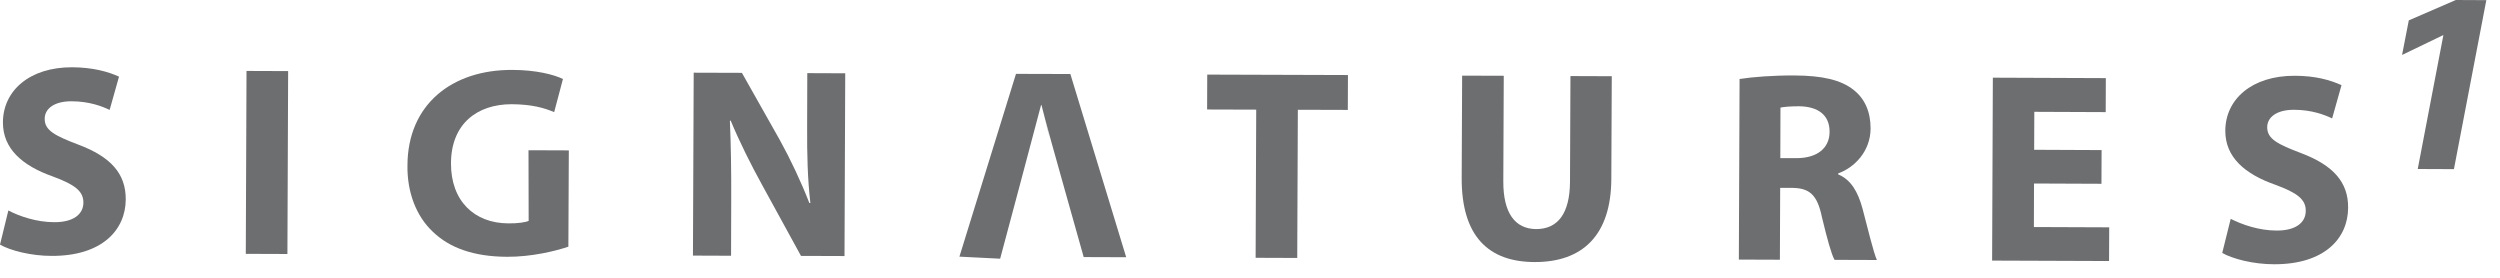
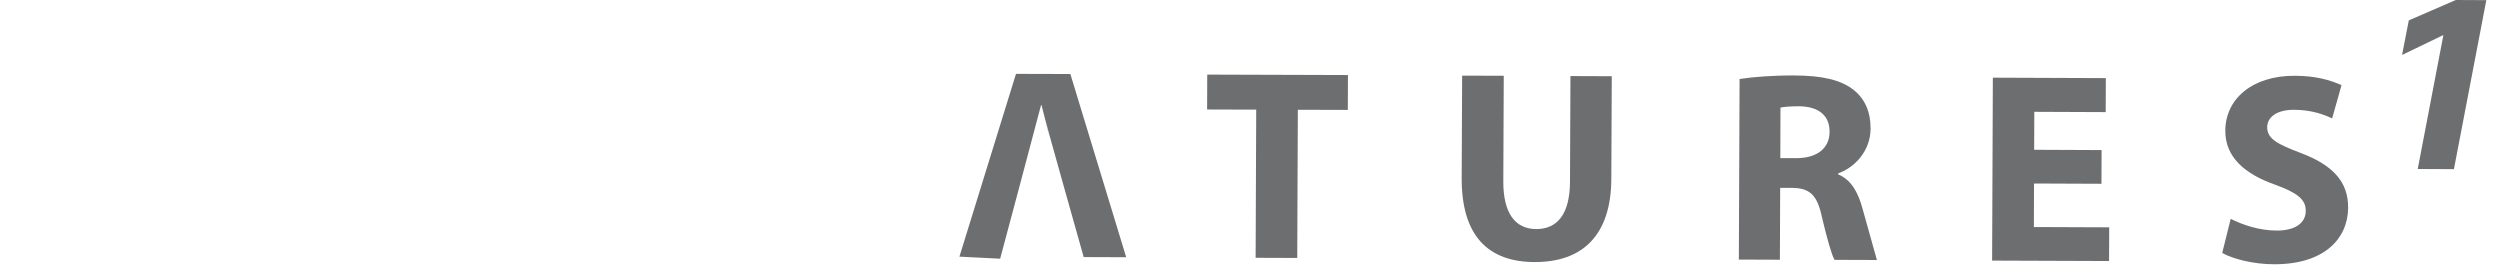
<svg xmlns="http://www.w3.org/2000/svg" width="117" height="13" viewBox="0 0 117 13" fill="none">
-   <path d="M3.67 6.77C2.572 6.351 2.085 6.105 2.092 5.556C2.092 5.11 2.504 4.74 3.34 4.74C4.184 4.74 4.788 4.98 5.131 5.144L5.57 3.587C5.062 3.354 4.349 3.155 3.382 3.148C1.365 3.141 0.144 4.259 0.137 5.72C0.13 6.969 1.056 7.758 2.469 8.258C3.498 8.636 3.903 8.944 3.903 9.479C3.903 10.028 3.43 10.405 2.538 10.398C1.715 10.398 0.912 10.124 0.391 9.85L0 11.448C0.473 11.722 1.447 11.976 2.421 11.976C4.767 11.983 5.878 10.769 5.885 9.335C5.892 8.128 5.186 7.339 3.67 6.77Z" fill="#6D6E70" />
-   <path d="M11.537 3.32L11.503 11.88L13.451 11.887L13.485 3.327L11.537 3.32Z" fill="#6D6E70" />
-   <path d="M24.734 7.031L24.741 10.337C24.59 10.406 24.227 10.46 23.788 10.454C22.197 10.447 21.099 9.404 21.106 7.641C21.113 5.789 22.334 4.877 23.946 4.877C24.892 4.884 25.468 5.049 25.935 5.248L26.346 3.697C25.928 3.492 25.084 3.272 23.973 3.272C21.161 3.258 19.082 4.884 19.069 7.731C19.048 8.986 19.473 10.111 20.255 10.845C21.044 11.606 22.176 12.011 23.733 12.018C24.865 12.024 26.003 11.75 26.6 11.544L26.621 7.038L24.734 7.031Z" fill="#6D6E70" />
-   <path d="M37.781 3.423L37.774 5.926C37.767 7.216 37.794 8.368 37.925 9.5H37.877C37.499 8.526 36.999 7.463 36.498 6.557L34.721 3.409L32.465 3.402L32.43 11.962L34.214 11.969L34.221 9.397C34.227 7.991 34.207 6.791 34.159 5.659L34.193 5.638C34.612 6.647 35.167 7.751 35.675 8.67L37.486 11.976L39.523 11.983L39.557 3.43L37.781 3.423Z" fill="#6D6E70" />
  <path d="M50.093 3.464L47.548 3.457L44.901 12.011L46.807 12.107C46.807 12.107 48.598 5.419 48.721 4.918H48.742C48.79 5.103 48.845 5.316 48.899 5.529C48.982 5.885 50.717 12.031 50.717 12.031L52.706 12.038L50.093 3.464Z" fill="#6D6E70" />
  <path d="M56.499 3.491L56.493 5.124L58.791 5.131L58.763 12.065L60.711 12.072L60.739 5.137L63.078 5.144L63.084 3.512L56.499 3.491Z" fill="#6D6E70" />
  <path d="M73.497 3.56L73.476 8.499C73.469 10.001 72.9 10.721 71.892 10.721C70.897 10.714 70.348 9.96 70.355 8.485L70.376 3.546L68.428 3.54L68.407 8.32C68.393 11.057 69.662 12.258 71.816 12.264C74.059 12.271 75.397 11.016 75.41 8.375L75.431 3.567L73.497 3.56Z" fill="#6D6E70" />
-   <path d="M87.167 9.767C86.954 8.979 86.625 8.409 86.028 8.162V8.114C86.762 7.854 87.537 7.106 87.544 6.015C87.544 5.227 87.27 4.623 86.762 4.218C86.159 3.731 85.267 3.539 83.991 3.532C82.962 3.526 82.03 3.601 81.412 3.697L81.378 12.148L83.299 12.155L83.312 8.793H83.888C84.677 8.807 85.048 9.102 85.267 10.165C85.521 11.222 85.72 11.928 85.857 12.161L87.839 12.168C87.688 11.846 87.421 10.728 87.167 9.767ZM84.081 7.401H83.319L83.326 5.035C83.463 5.007 83.737 4.973 84.204 4.973C85.096 4.987 85.631 5.391 85.624 6.173C85.624 6.921 85.055 7.401 84.081 7.401Z" fill="#6D6E70" />
+   <path d="M87.167 9.767C86.954 8.979 86.625 8.409 86.028 8.162V8.114C86.762 7.854 87.537 7.106 87.544 6.015C87.544 5.227 87.27 4.623 86.762 4.218C86.159 3.731 85.267 3.539 83.991 3.532C82.962 3.526 82.03 3.601 81.412 3.697L81.378 12.148L83.299 12.155L83.312 8.793H83.888C84.677 8.807 85.048 9.102 85.267 10.165C85.521 11.222 85.72 11.928 85.857 12.161L87.839 12.168ZM84.081 7.401H83.319L83.326 5.035C83.463 5.007 83.737 4.973 84.204 4.973C85.096 4.987 85.631 5.391 85.624 6.173C85.624 6.921 85.055 7.401 84.081 7.401Z" fill="#6D6E70" />
  <path d="M95.186 10.625L95.192 8.588L98.348 8.601L98.355 7.024L95.199 7.01L95.206 5.233L98.547 5.247L98.553 3.656L93.265 3.635L93.231 12.196L98.704 12.216L98.711 10.639L95.186 10.625Z" fill="#6D6E70" />
  <path d="M107.697 7.168C106.592 6.749 106.105 6.503 106.105 5.954C106.105 5.508 106.517 5.138 107.354 5.138C108.197 5.138 108.801 5.378 109.144 5.542L109.583 3.985C109.069 3.752 108.369 3.546 107.395 3.546C105.378 3.539 104.151 4.651 104.144 6.112C104.137 7.36 105.063 8.149 106.49 8.649C107.518 9.027 107.916 9.335 107.909 9.87C107.909 10.419 107.436 10.796 106.544 10.79C105.728 10.79 104.932 10.515 104.397 10.241L104 11.839C104.487 12.113 105.447 12.367 106.428 12.367C108.781 12.374 109.885 11.16 109.892 9.726C109.905 8.533 109.199 7.737 107.697 7.168Z" fill="#6D6E70" />
  <path d="M114.933 0L112.732 0.953L112.416 2.572L114.337 1.646H114.35L113.15 7.909L114.844 7.916L116.36 0.007L114.933 0Z" fill="#6D6E70" />
  <path d="M49.167 6.564C49.071 6.249 48.982 5.892 48.893 5.535L49.167 6.564Z" fill="#6D6E70" />
</svg>